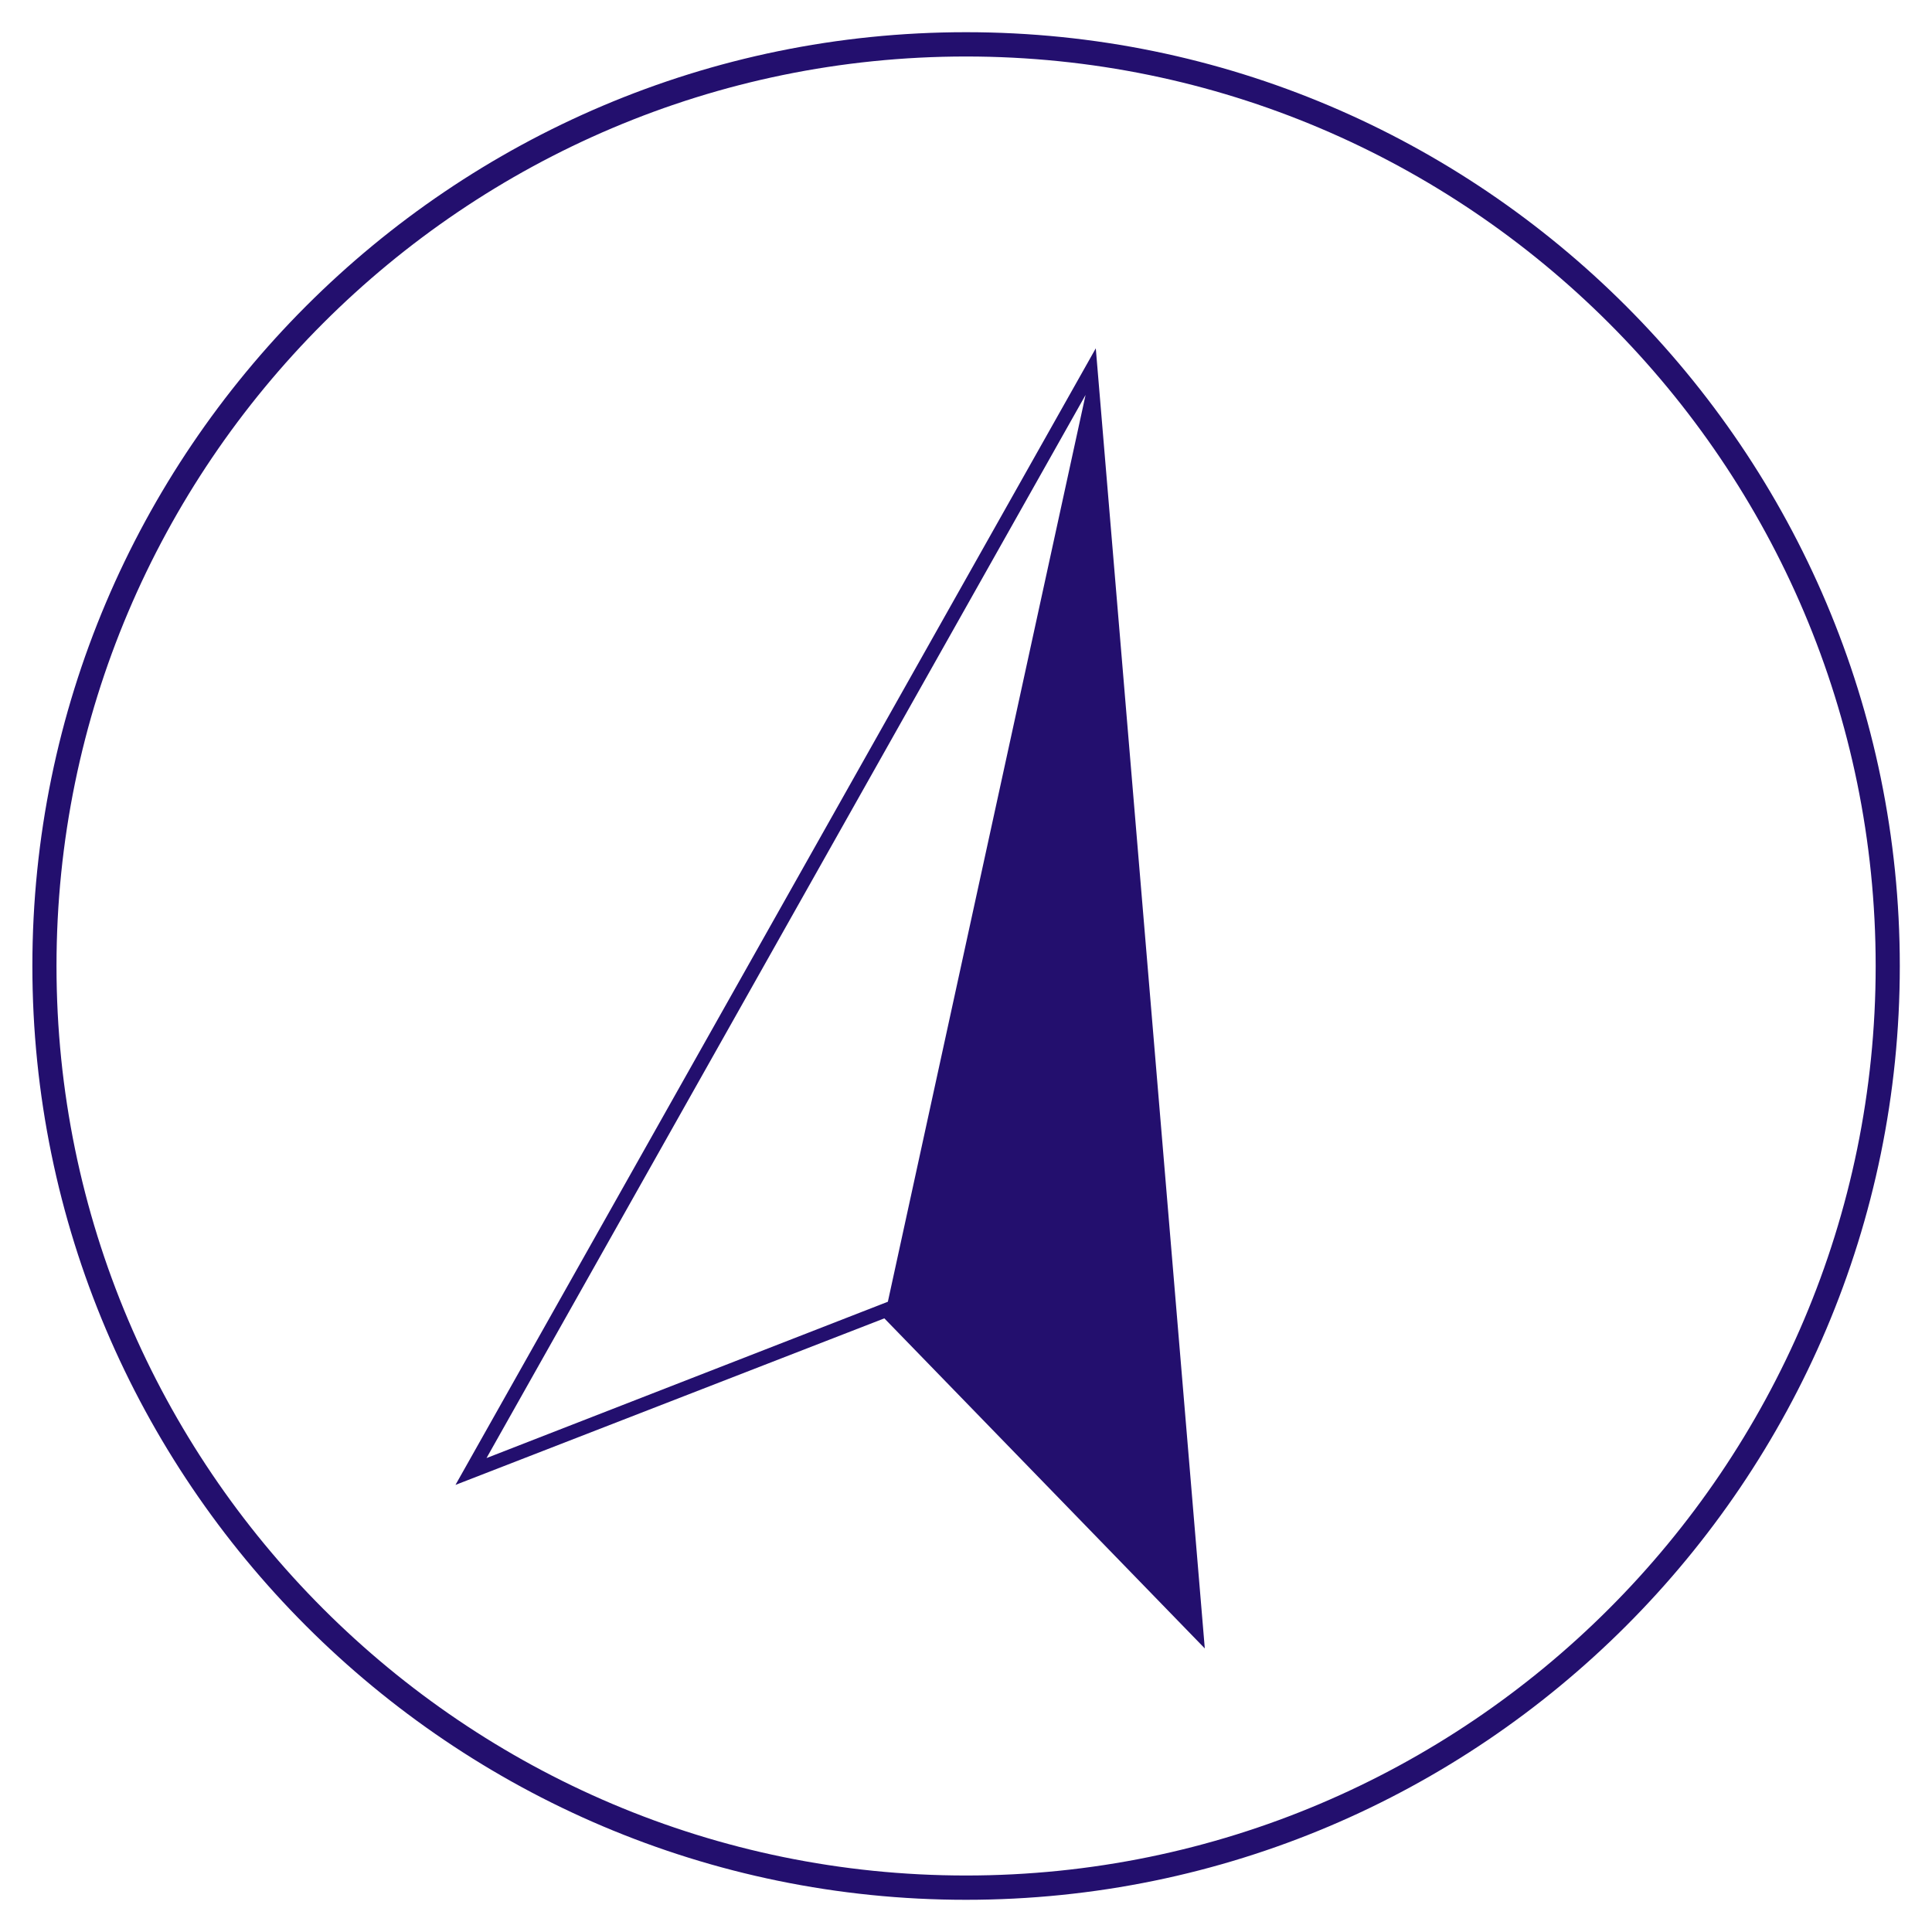
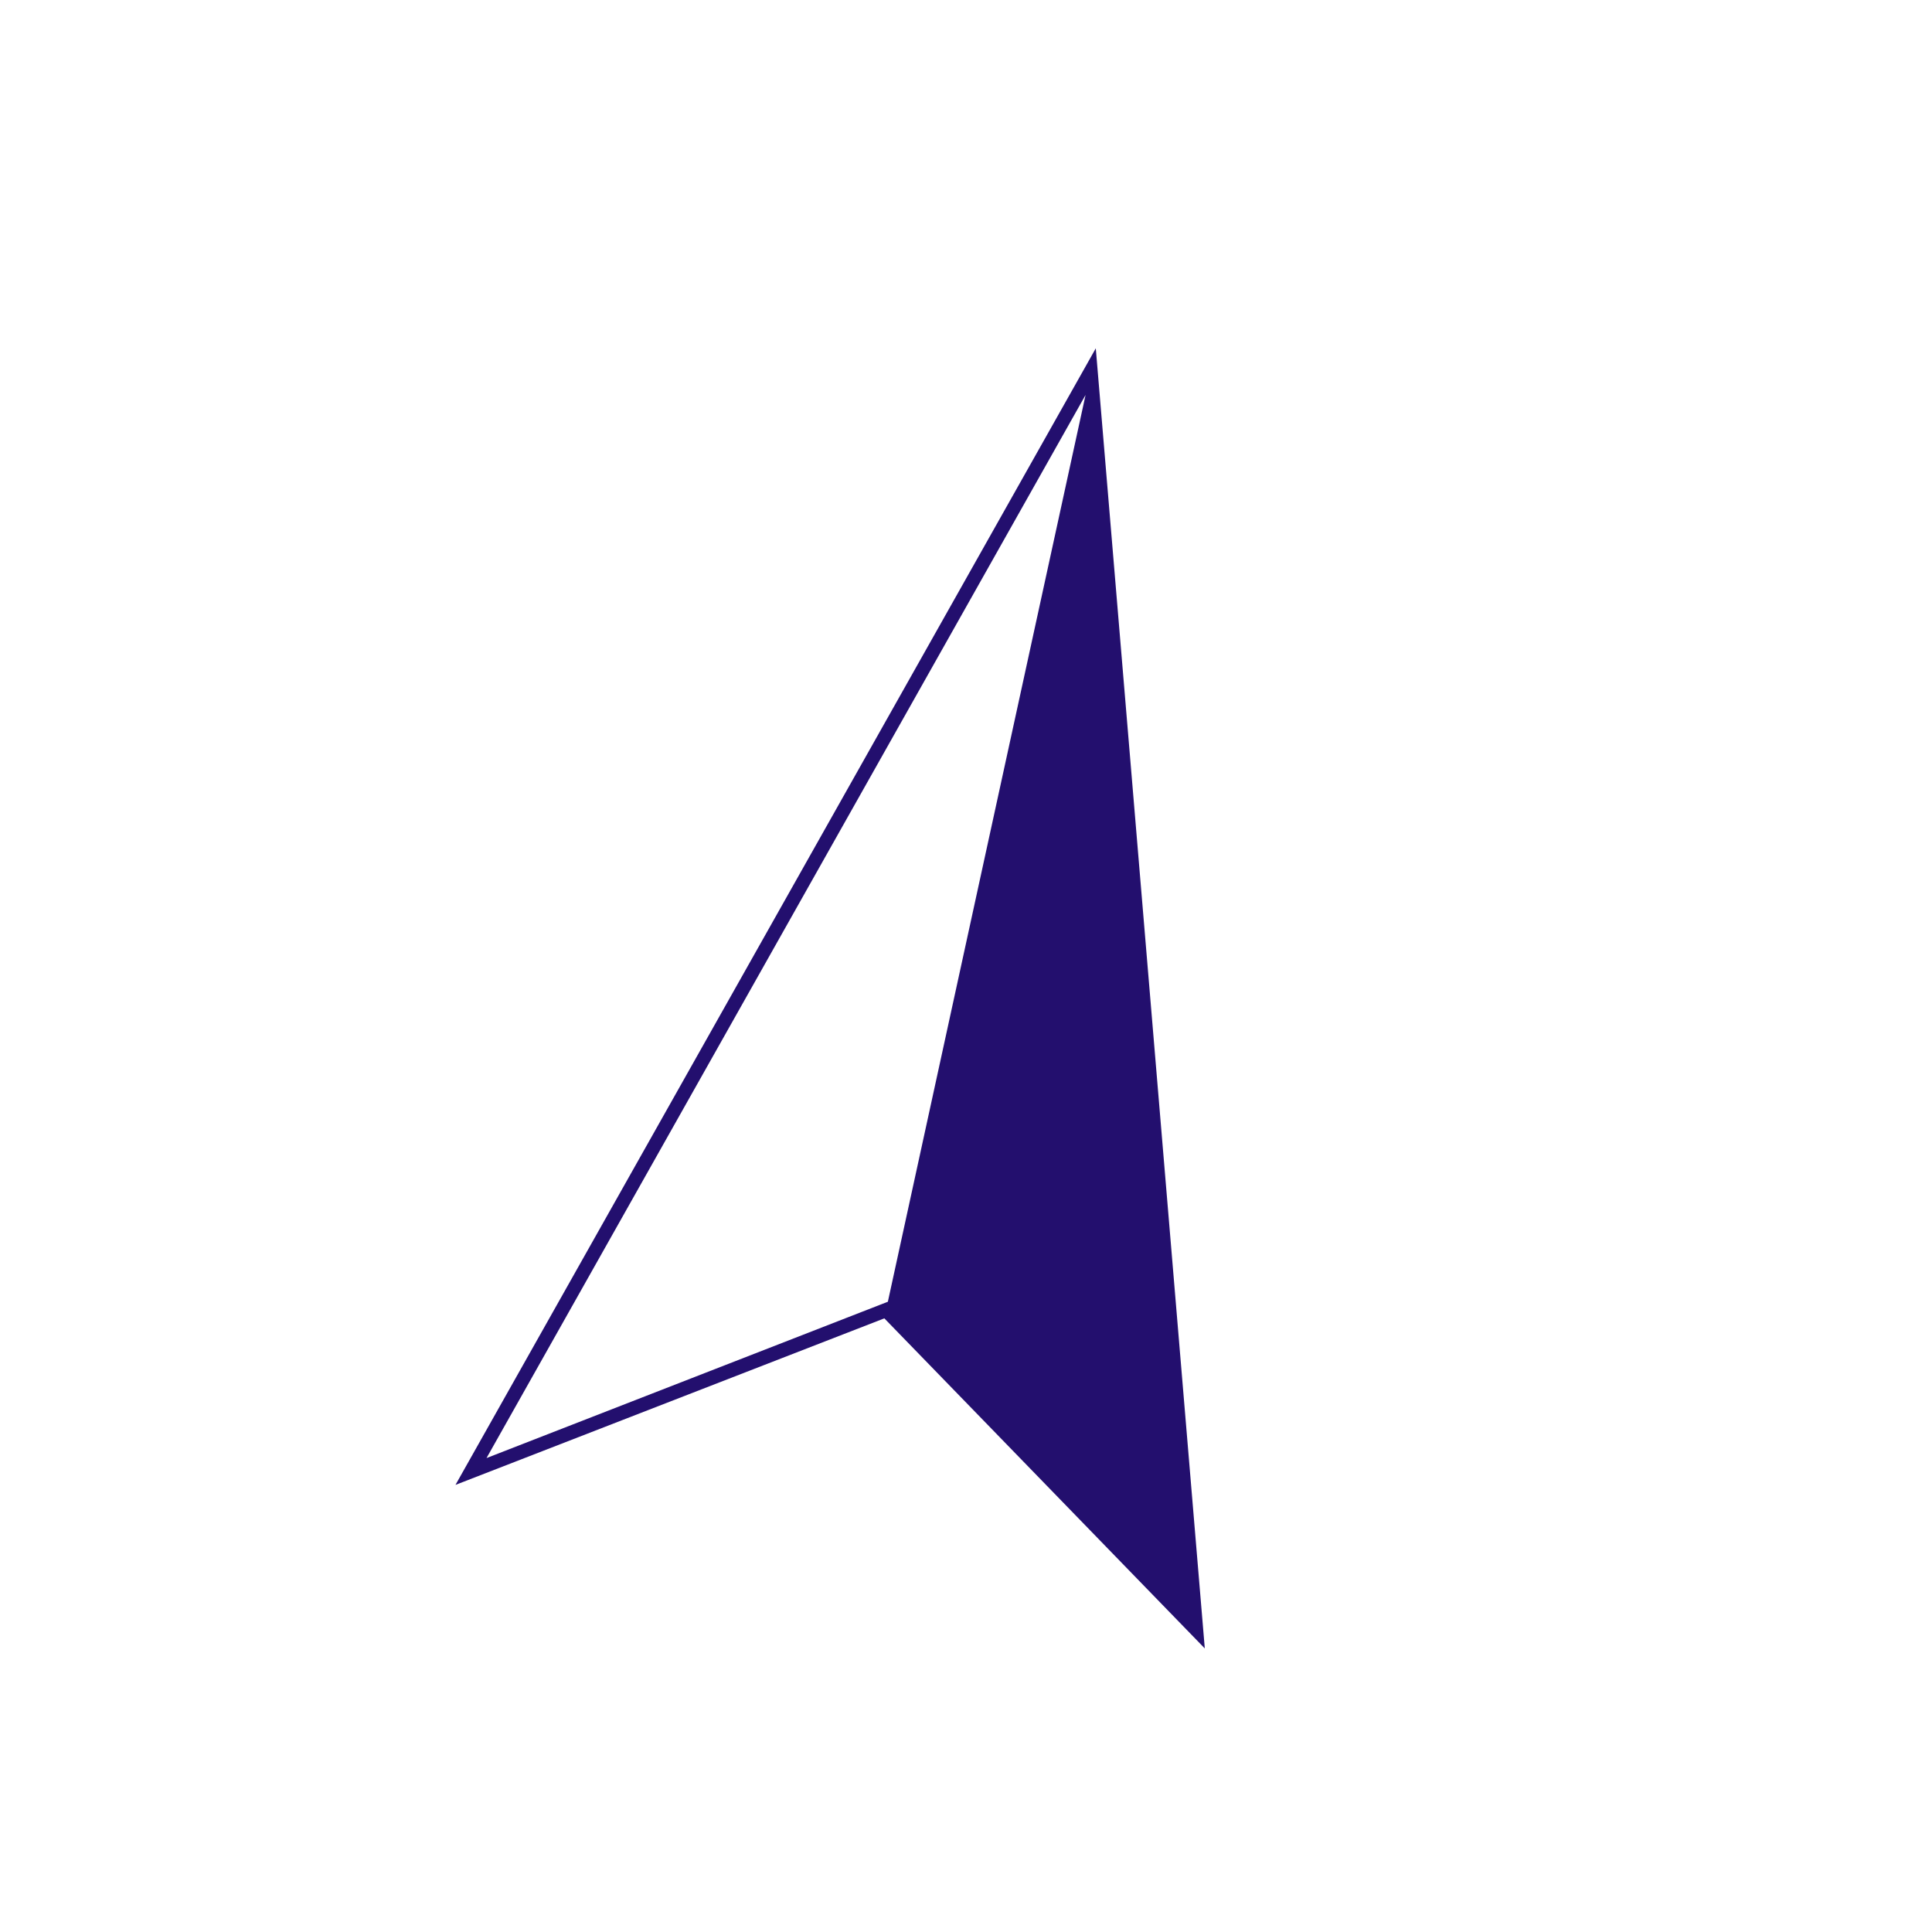
<svg xmlns="http://www.w3.org/2000/svg" width="60" zoomAndPan="magnify" viewBox="0 0 45 45" height="60" preserveAspectRatio="xMidYMid meet" version="1.2">
  <defs>
    <clipPath id="0cffd578a2">
-       <path d="M 0.75 0.75 L 44.25 0.75 L 44.25 44.25 L 0.75 44.25 Z M 0.75 0.75 " />
-     </clipPath>
+       </clipPath>
    <clipPath id="c424b061c0">
      <path d="M 11 9 L 28 9 L 28 38 L 11 38 Z M 11 9 " />
    </clipPath>
    <clipPath id="913bb97645">
      <path d="M 16.812 6.109 L 34.398 9.945 L 28.168 38.523 L 10.578 34.688 Z M 16.812 6.109 " />
    </clipPath>
    <clipPath id="06b29e9c08">
      <path d="M 16.812 6.109 L 34.398 9.945 L 28.168 38.523 L 10.578 34.688 Z M 16.812 6.109 " />
    </clipPath>
    <clipPath id="1aec6328d9">
      <path d="M 10 8 L 29 8 L 29 39 L 10 39 Z M 10 8 " />
    </clipPath>
    <clipPath id="e212c0108c">
      <path d="M 16.812 6.109 L 34.398 9.945 L 28.168 38.523 L 10.578 34.688 Z M 16.812 6.109 " />
    </clipPath>
    <clipPath id="173af5c1fd">
      <path d="M 16.812 6.109 L 34.398 9.945 L 28.168 38.523 L 10.578 34.688 Z M 16.812 6.109 " />
    </clipPath>
  </defs>
  <g id="ce1f6e5d97">
-     <rect x="0" width="45" y="0" height="45" style="fill:#ffffff;fill-opacity:1;stroke:none;" />
-     <rect x="0" width="45" y="0" height="45" style="fill:#ffffff;fill-opacity:1;stroke:none;" />
    <g clip-rule="nonzero" clip-path="url(#0cffd578a2)">
      <path style=" stroke:none;fill-rule:nonzero;fill:#230f6e;fill-opacity:1;" d="M 22.5 1.316 C 10.82 1.316 1.316 10.816 1.316 22.5 C 1.316 34.18 10.82 43.684 22.5 43.684 C 34.184 43.684 43.688 34.18 43.688 22.5 C 43.688 10.816 34.184 1.316 22.5 1.316 Z M 22.5 44.25 C 10.508 44.25 0.754 34.492 0.754 22.5 C 0.754 10.508 10.508 0.75 22.5 0.75 C 34.496 0.75 44.25 10.508 44.25 22.5 C 44.25 34.492 34.496 44.25 22.5 44.25 " />
    </g>
    <g clip-rule="nonzero" clip-path="url(#c424b061c0)">
      <g clip-rule="nonzero" clip-path="url(#913bb97645)">
        <g clip-rule="nonzero" clip-path="url(#06b29e9c08)">
          <path style=" stroke:none;fill-rule:nonzero;fill:#230f6e;fill-opacity:1;" d="M 20.641 30.516 L 11.336 34.133 L 20.82 30.441 L 25.453 9.18 L 27.863 37.957 Z M 20.641 30.516 " />
        </g>
      </g>
    </g>
    <g clip-rule="nonzero" clip-path="url(#1aec6328d9)">
      <g clip-rule="nonzero" clip-path="url(#e212c0108c)">
        <g clip-rule="nonzero" clip-path="url(#173af5c1fd)">
          <path style=" stroke:none;fill-rule:nonzero;fill:#230f6e;fill-opacity:1;" d="M 25.383 10.266 L 27.668 37.523 L 20.918 30.574 L 20.961 30.559 L 20.996 30.391 L 25.383 10.266 M 25.523 8.113 L 10.609 34.586 L 20.598 30.707 L 28.062 38.395 Z M 11.332 33.961 L 25.285 9.199 L 20.68 30.32 Z M 11.332 33.961 " />
        </g>
      </g>
    </g>
  </g>
</svg>